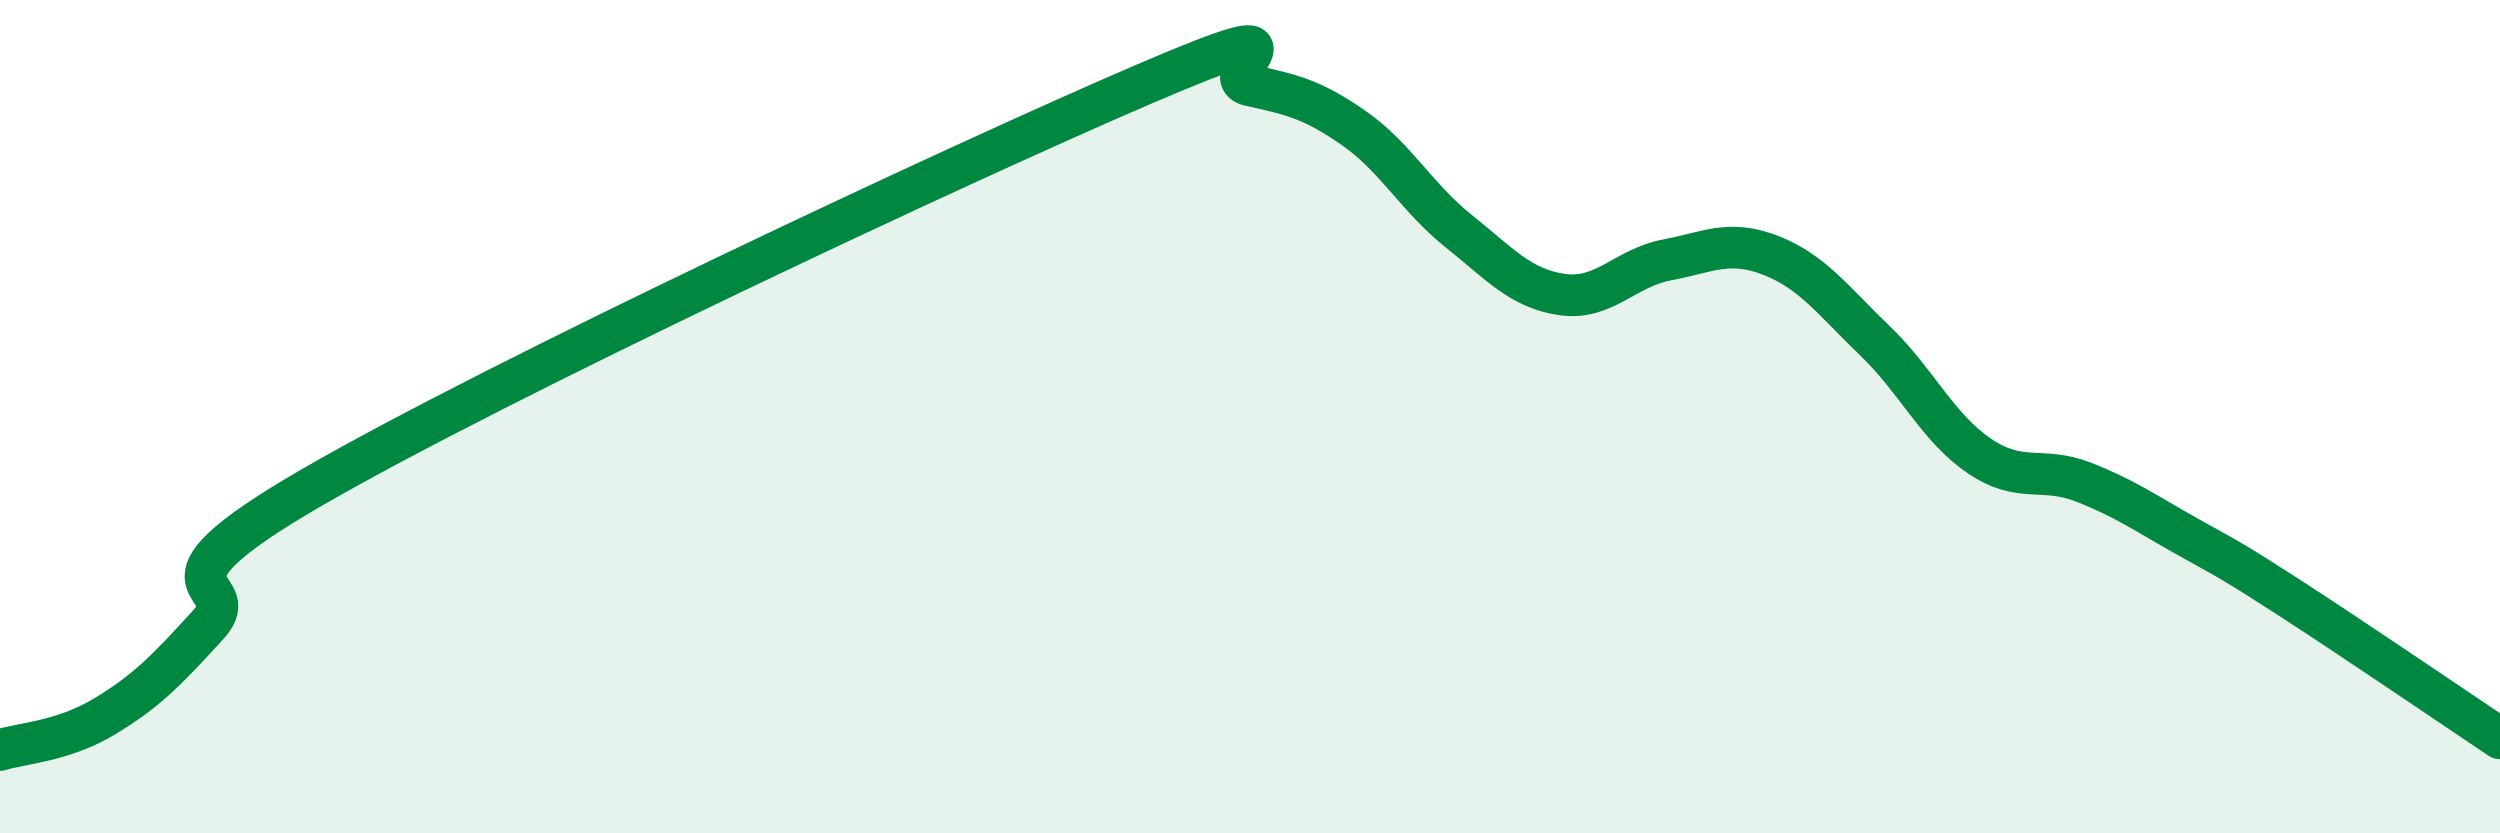
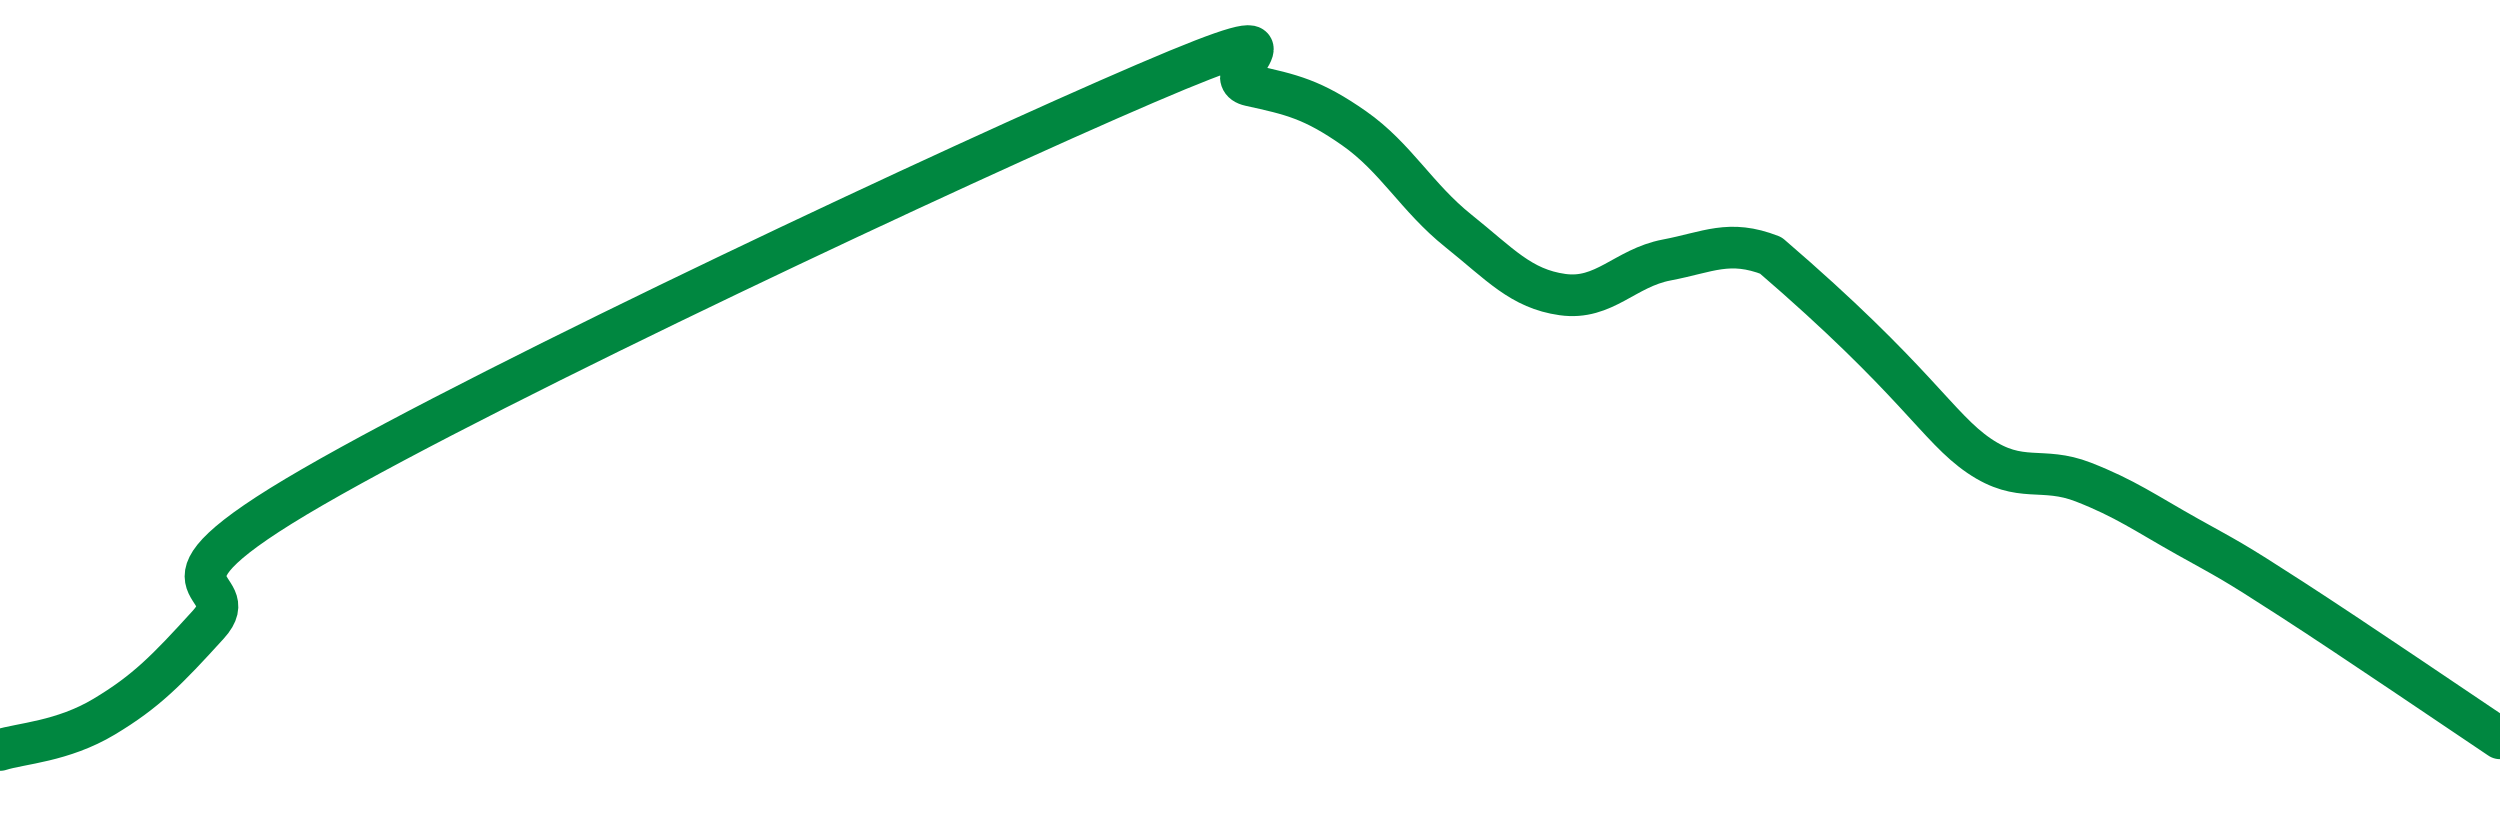
<svg xmlns="http://www.w3.org/2000/svg" width="60" height="20" viewBox="0 0 60 20">
-   <path d="M 0,18 C 0.5,17.84 1.5,17.8 2.5,17.2 C 3.5,16.6 4,16.09 5,14.99 C 6,13.89 3,14.29 7.5,11.69 C 12,9.09 23,3.93 27.5,2 C 32,0.07 29,1.83 30,2.05 C 31,2.27 31.5,2.38 32.5,3.08 C 33.5,3.78 34,4.74 35,5.54 C 36,6.34 36.5,6.93 37.5,7.07 C 38.5,7.21 39,6.43 40,6.24 C 41,6.05 41.5,5.74 42.5,6.13 C 43.5,6.52 44,7.22 45,8.18 C 46,9.14 46.5,10.26 47.5,10.94 C 48.5,11.62 49,11.18 50,11.57 C 51,11.96 51.5,12.32 52.5,12.88 C 53.5,13.44 53.5,13.41 55,14.38 C 56.5,15.35 59,17.05 60,17.72L60 20L0 20Z" fill="#008740" opacity="0.1" stroke-linecap="round" stroke-linejoin="round" />
-   <path d="M 0,18 C 0.5,17.84 1.5,17.8 2.5,17.2 C 3.5,16.6 4,16.09 5,14.99 C 6,13.89 3,14.29 7.5,11.69 C 12,9.09 23,3.93 27.5,2 C 32,0.07 29,1.83 30,2.05 C 31,2.27 31.5,2.38 32.5,3.08 C 33.5,3.78 34,4.74 35,5.54 C 36,6.34 36.5,6.93 37.5,7.07 C 38.5,7.21 39,6.43 40,6.24 C 41,6.05 41.5,5.74 42.5,6.13 C 43.5,6.52 44,7.22 45,8.18 C 46,9.14 46.5,10.26 47.5,10.94 C 48.5,11.62 49,11.18 50,11.57 C 51,11.96 51.5,12.32 52.5,12.88 C 53.5,13.44 53.5,13.41 55,14.38 C 56.5,15.35 59,17.05 60,17.72" stroke="#008740" stroke-width="1" fill="none" stroke-linecap="round" stroke-linejoin="round" />
+   <path d="M 0,18 C 0.5,17.84 1.5,17.8 2.5,17.2 C 3.5,16.6 4,16.09 5,14.99 C 6,13.89 3,14.29 7.5,11.69 C 12,9.09 23,3.93 27.5,2 C 32,0.07 29,1.83 30,2.05 C 31,2.27 31.5,2.38 32.5,3.08 C 33.5,3.78 34,4.74 35,5.54 C 36,6.34 36.5,6.93 37.5,7.07 C 38.5,7.21 39,6.43 40,6.24 C 41,6.05 41.5,5.74 42.5,6.13 C 46,9.14 46.5,10.26 47.5,10.94 C 48.5,11.62 49,11.18 50,11.57 C 51,11.96 51.5,12.32 52.5,12.88 C 53.5,13.44 53.5,13.41 55,14.38 C 56.5,15.35 59,17.05 60,17.72" stroke="#008740" stroke-width="1" fill="none" stroke-linecap="round" stroke-linejoin="round" />
</svg>